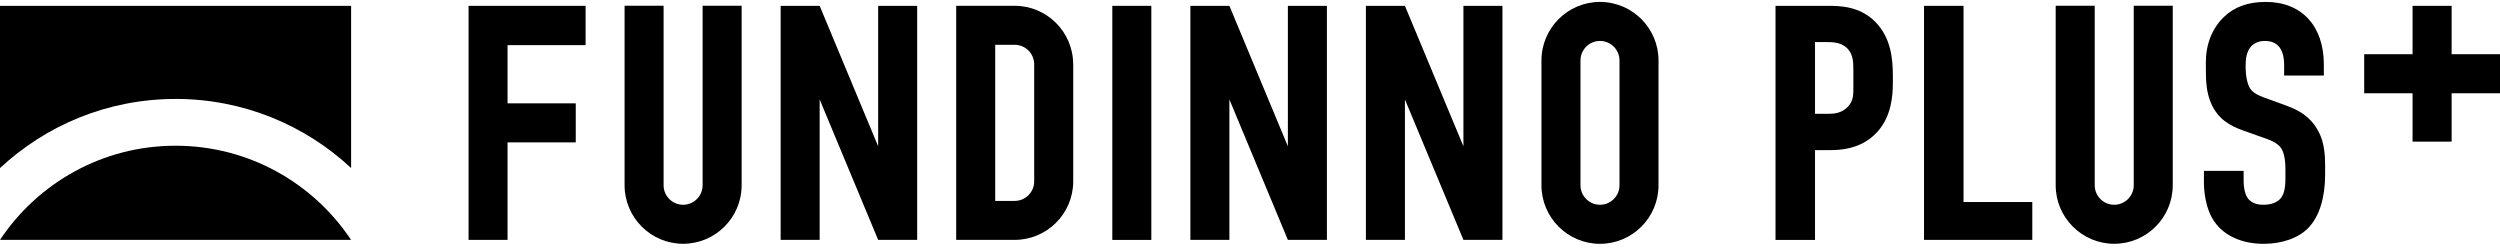
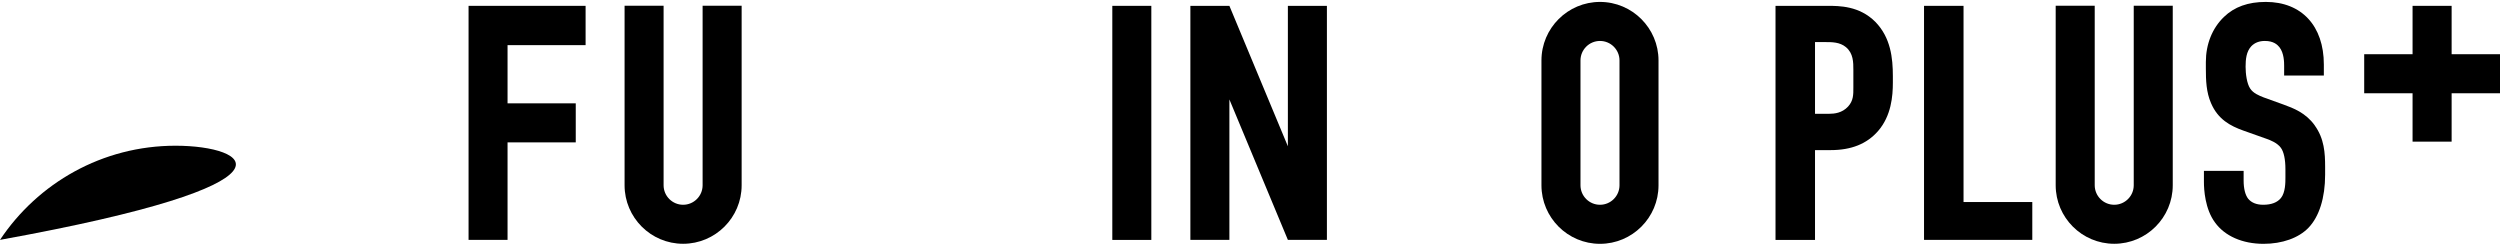
<svg xmlns="http://www.w3.org/2000/svg" width="160" height="16" viewBox="0 0 160 16" fill="none">
  <g clip-path="url(#clip0_332_2073)">
-     <path d="M11.235 9.326C6.545 9.326 2.417 11.72 0 15.352H22.468C20.053 11.72 15.923 9.326 11.235 9.326Z" fill="black" />
-     <path d="M11.235 6.331C15.577 6.331 19.527 8.01 22.471 10.755V0.374H0V10.758C2.944 8.013 6.893 6.333 11.235 6.333V6.331Z" fill="black" />
-     <path d="M56.202 0.374V9.362L52.458 0.374H49.961V15.352H52.458V6.364L56.202 15.352H58.699V0.374H56.202Z" fill="black" />
+     <path d="M11.235 9.326C6.545 9.326 2.417 11.72 0 15.352C20.053 11.72 15.923 9.326 11.235 9.326Z" fill="black" />
    <path d="M82.424 0.374V9.362L78.681 0.374H76.184V15.352H78.681V6.364L82.424 15.352H84.922V0.374H82.424Z" fill="black" />
-     <path d="M93.659 0.374V9.362L89.915 0.374H87.418V15.352H89.915V6.364L93.659 15.352H96.156V0.374H93.659Z" fill="black" />
-     <path d="M68.683 4.096C68.673 2.04 66.996 0.371 64.94 0.371H61.196V15.352H64.94C67.004 15.352 68.686 13.673 68.686 11.606V4.096H68.683ZM66.188 11.609C66.188 12.298 65.629 12.858 64.94 12.858H63.694V2.868H64.94C65.629 2.868 66.188 3.428 66.188 4.117V11.606V11.609Z" fill="black" />
    <path d="M73.685 0.374H71.188V15.355H73.685V0.374Z" fill="black" />
    <path d="M37.478 2.889V0.374H29.988V2.889V6.614V9.112V15.352H32.483V9.112H36.848V6.614H32.483V2.889H37.478Z" fill="black" />
    <path d="M44.967 0.366V11.857C44.967 12.545 44.407 13.105 43.719 13.105C43.03 13.105 42.47 12.545 42.47 11.857V0.366H39.973V11.857C39.973 13.921 41.652 15.602 43.719 15.602C45.785 15.602 47.465 13.923 47.465 11.857V0.366H44.967Z" fill="black" />
    <path d="M102.399 0.123C100.335 0.123 98.653 1.803 98.653 3.869V11.859C98.653 13.923 100.333 15.605 102.399 15.605C104.466 15.605 106.145 13.926 106.145 11.859V3.869C106.145 1.805 104.466 0.123 102.399 0.123ZM103.648 11.857C103.648 12.545 103.088 13.105 102.399 13.105C101.71 13.105 101.151 12.545 101.151 11.857V3.869C101.151 3.18 101.71 2.621 102.399 2.621C103.088 2.621 103.648 3.18 103.648 3.869V11.859V11.857Z" fill="black" />
    <path d="M136.559 0.366V11.857C136.559 12.545 135.999 13.105 135.31 13.105C134.622 13.105 134.062 12.545 134.062 11.857V0.366H131.564V11.857C131.564 13.921 133.244 15.602 135.31 15.602C137.377 15.602 139.056 13.923 139.056 11.857V0.366H136.559Z" fill="black" />
    <path d="M116.953 0.374H113.633V15.355H116.161V9.607H117.159C118.486 9.607 119.479 9.207 120.196 8.387C121.045 7.406 121.143 6.15 121.143 5.291V4.876C121.143 3.722 121.009 2.407 120.018 1.395C118.996 0.374 117.717 0.374 116.953 0.374ZM116.161 2.693H116.742C117.26 2.69 117.745 2.693 118.137 3.015C118.617 3.41 118.615 3.998 118.615 4.471V5.601C118.617 6.052 118.62 6.442 118.279 6.816C117.897 7.234 117.399 7.283 117.056 7.283H116.161V2.693Z" fill="black" />
    <path d="M125.666 0.374H123.138V15.352H130.067V12.93H125.666V0.374Z" fill="black" />
    <path d="M148.143 8.023C147.557 7.21 146.77 6.921 146.136 6.689L144.869 6.232C144.572 6.114 144.206 5.967 144.012 5.667C143.796 5.35 143.718 4.718 143.718 4.272C143.718 3.789 143.765 3.294 144.09 2.951C144.312 2.729 144.593 2.621 144.952 2.621C145.496 2.621 145.744 2.848 145.88 3.015C146.185 3.397 146.185 4.009 146.185 4.21V4.834H148.726V4.127C148.726 1.658 147.304 0.123 145.013 0.123C143.876 0.123 142.999 0.438 142.33 1.086C141.585 1.805 141.175 2.827 141.175 3.962V4.38C141.175 5.149 141.2 5.9 141.505 6.599C141.951 7.649 142.756 8.062 143.558 8.351L145.081 8.892C145.261 8.957 145.741 9.132 145.976 9.46C146.167 9.723 146.267 10.198 146.267 10.83V11.371C146.267 11.676 146.267 12.311 145.983 12.669C145.751 12.958 145.369 13.105 144.846 13.105C144.415 13.105 144.087 12.971 143.878 12.713C143.695 12.476 143.592 12.066 143.592 11.56V10.935H141.051V11.642C141.051 12.135 141.12 13.376 141.76 14.238C142.385 15.107 143.517 15.605 144.866 15.605C146.063 15.605 147.113 15.231 147.743 14.576C148.429 13.864 148.808 12.659 148.808 11.183V10.683C148.808 9.803 148.757 8.872 148.14 8.025L148.143 8.023Z" fill="black" />
    <path d="M160 3.47H156.904V0.374H154.404V3.47H151.309V5.969H154.404V9.065H156.904V5.969H160V3.47Z" fill="black" />
  </g>
  <defs>
    <clipPath id="clip0_332_2073">
      <rect width="160" height="15.479" fill="white" transform="translate(0 0.123)" />
    </clipPath>
  </defs>
</svg>